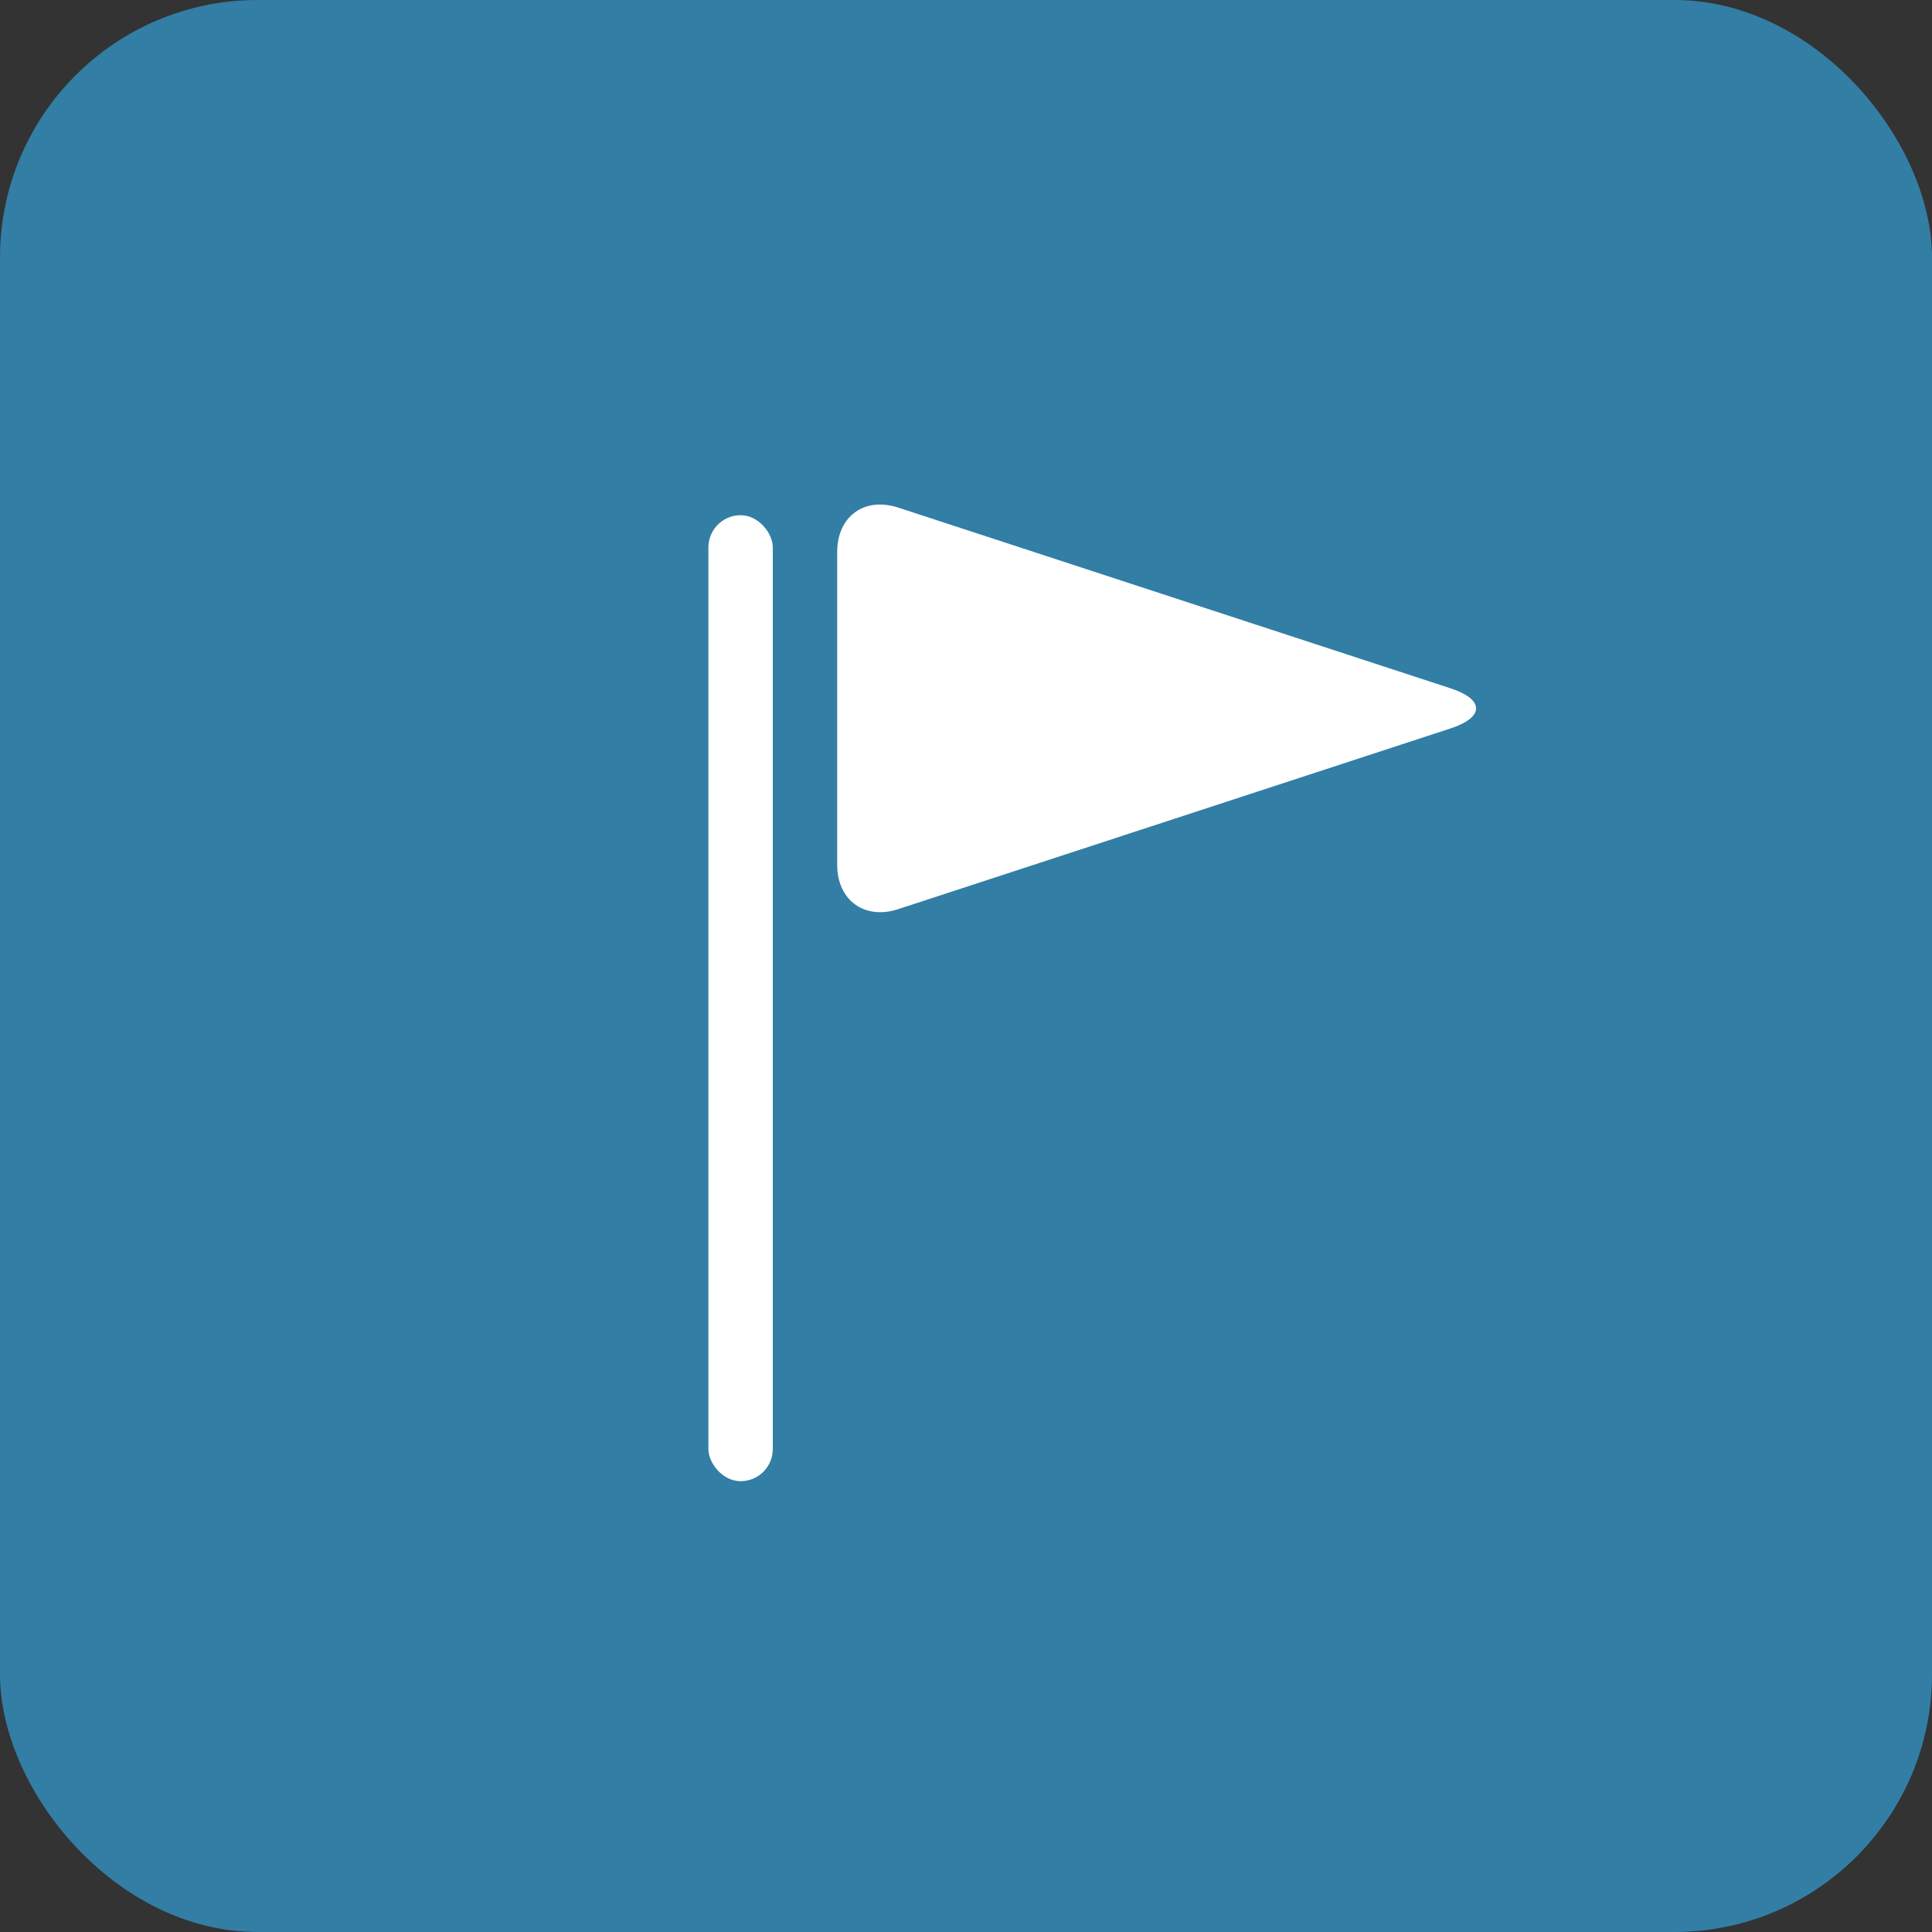
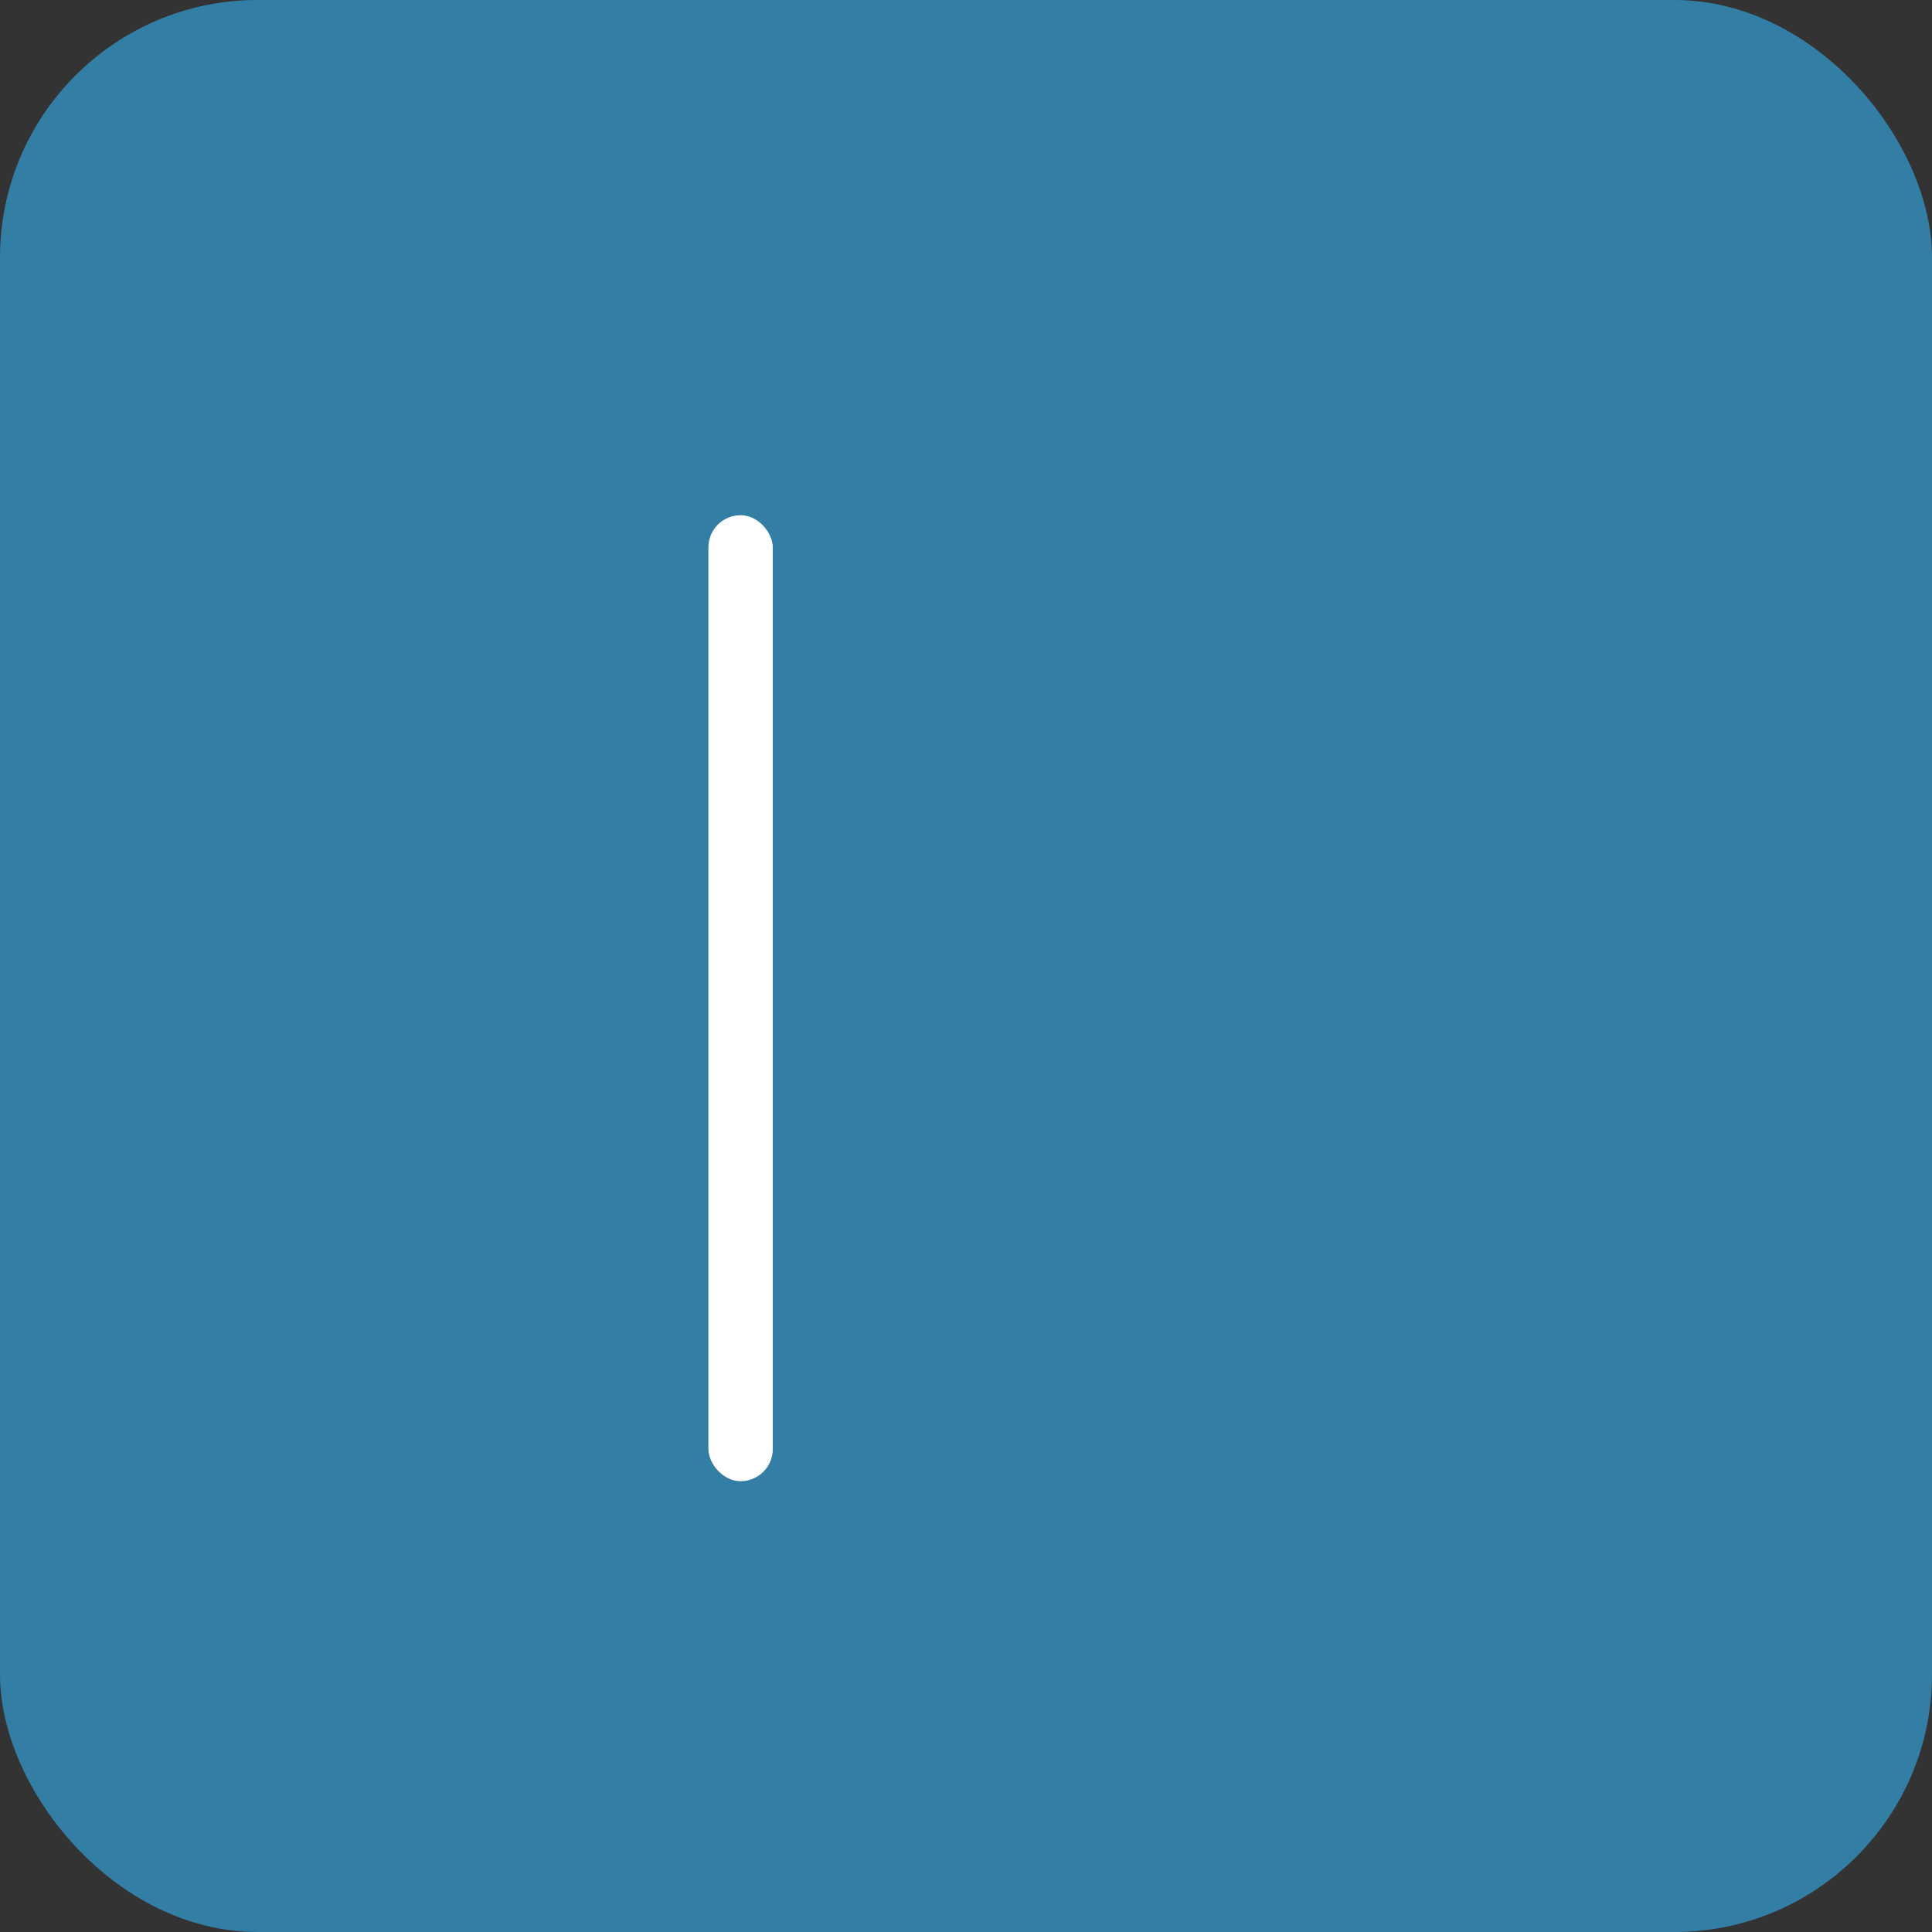
<svg xmlns="http://www.w3.org/2000/svg" xmlns:ns1="http://www.inkscape.org/namespaces/inkscape" xmlns:ns2="http://sodipodi.sourceforge.net/DTD/sodipodi-0.dtd" width="30px" height="30px" viewBox="0 0 30 30" version="1.1" id="svg2" ns1:version="0.91 r13725" ns2:docname="ziel.svg">
  <rect x="0" y="0" width="30" height="30" fill="#333333" stroke="none" />
  <ns2:namedview pagecolor="#ffffff" bordercolor="#666666" borderopacity="1" objecttolerance="10" gridtolerance="10" guidetolerance="10" ns1:pageopacity="0" ns1:pageshadow="2" ns1:window-width="1240" ns1:window-height="686" id="namedview17" showgrid="false" ns1:zoom="7.8666667" ns1:cx="-0.69915254" ns1:cy="15" ns1:window-x="0" ns1:window-y="25" ns1:window-maximized="0" ns1:current-layer="svg2" />
  <title id="title4">Badge Ziel</title>
  <desc id="desc6">Created with Sketch.</desc>
  <defs id="defs8" />
  <g id="Symbols" stroke="none" stroke-width="1" fill="none" fill-rule="evenodd">
    <g id="Badge-Ziel">
      <g id="Badge-Kirche">
        <rect id="Rectangle-7" fill="#94C11C" x="0" y="0" width="30" height="30" rx="4" style="fill:#327ea5;fill-opacity:1" />
        <g id="Ziel" transform="translate(11, 7)" fill="#FFFFFF">
          <rect id="Rectangle-path" x="0" y="1" width="1" height="15" rx="0.5" />
-           <path d="M2,1.569 C2,1.018 2.424,0.71 2.948,0.882 L11.527,3.689 C12.051,3.861 12.052,4.138 11.527,4.31 L2.948,7.117 C2.424,7.289 2,6.978 2,6.431 L2,1.569 Z" id="Shape" />
        </g>
      </g>
    </g>
  </g>
</svg>